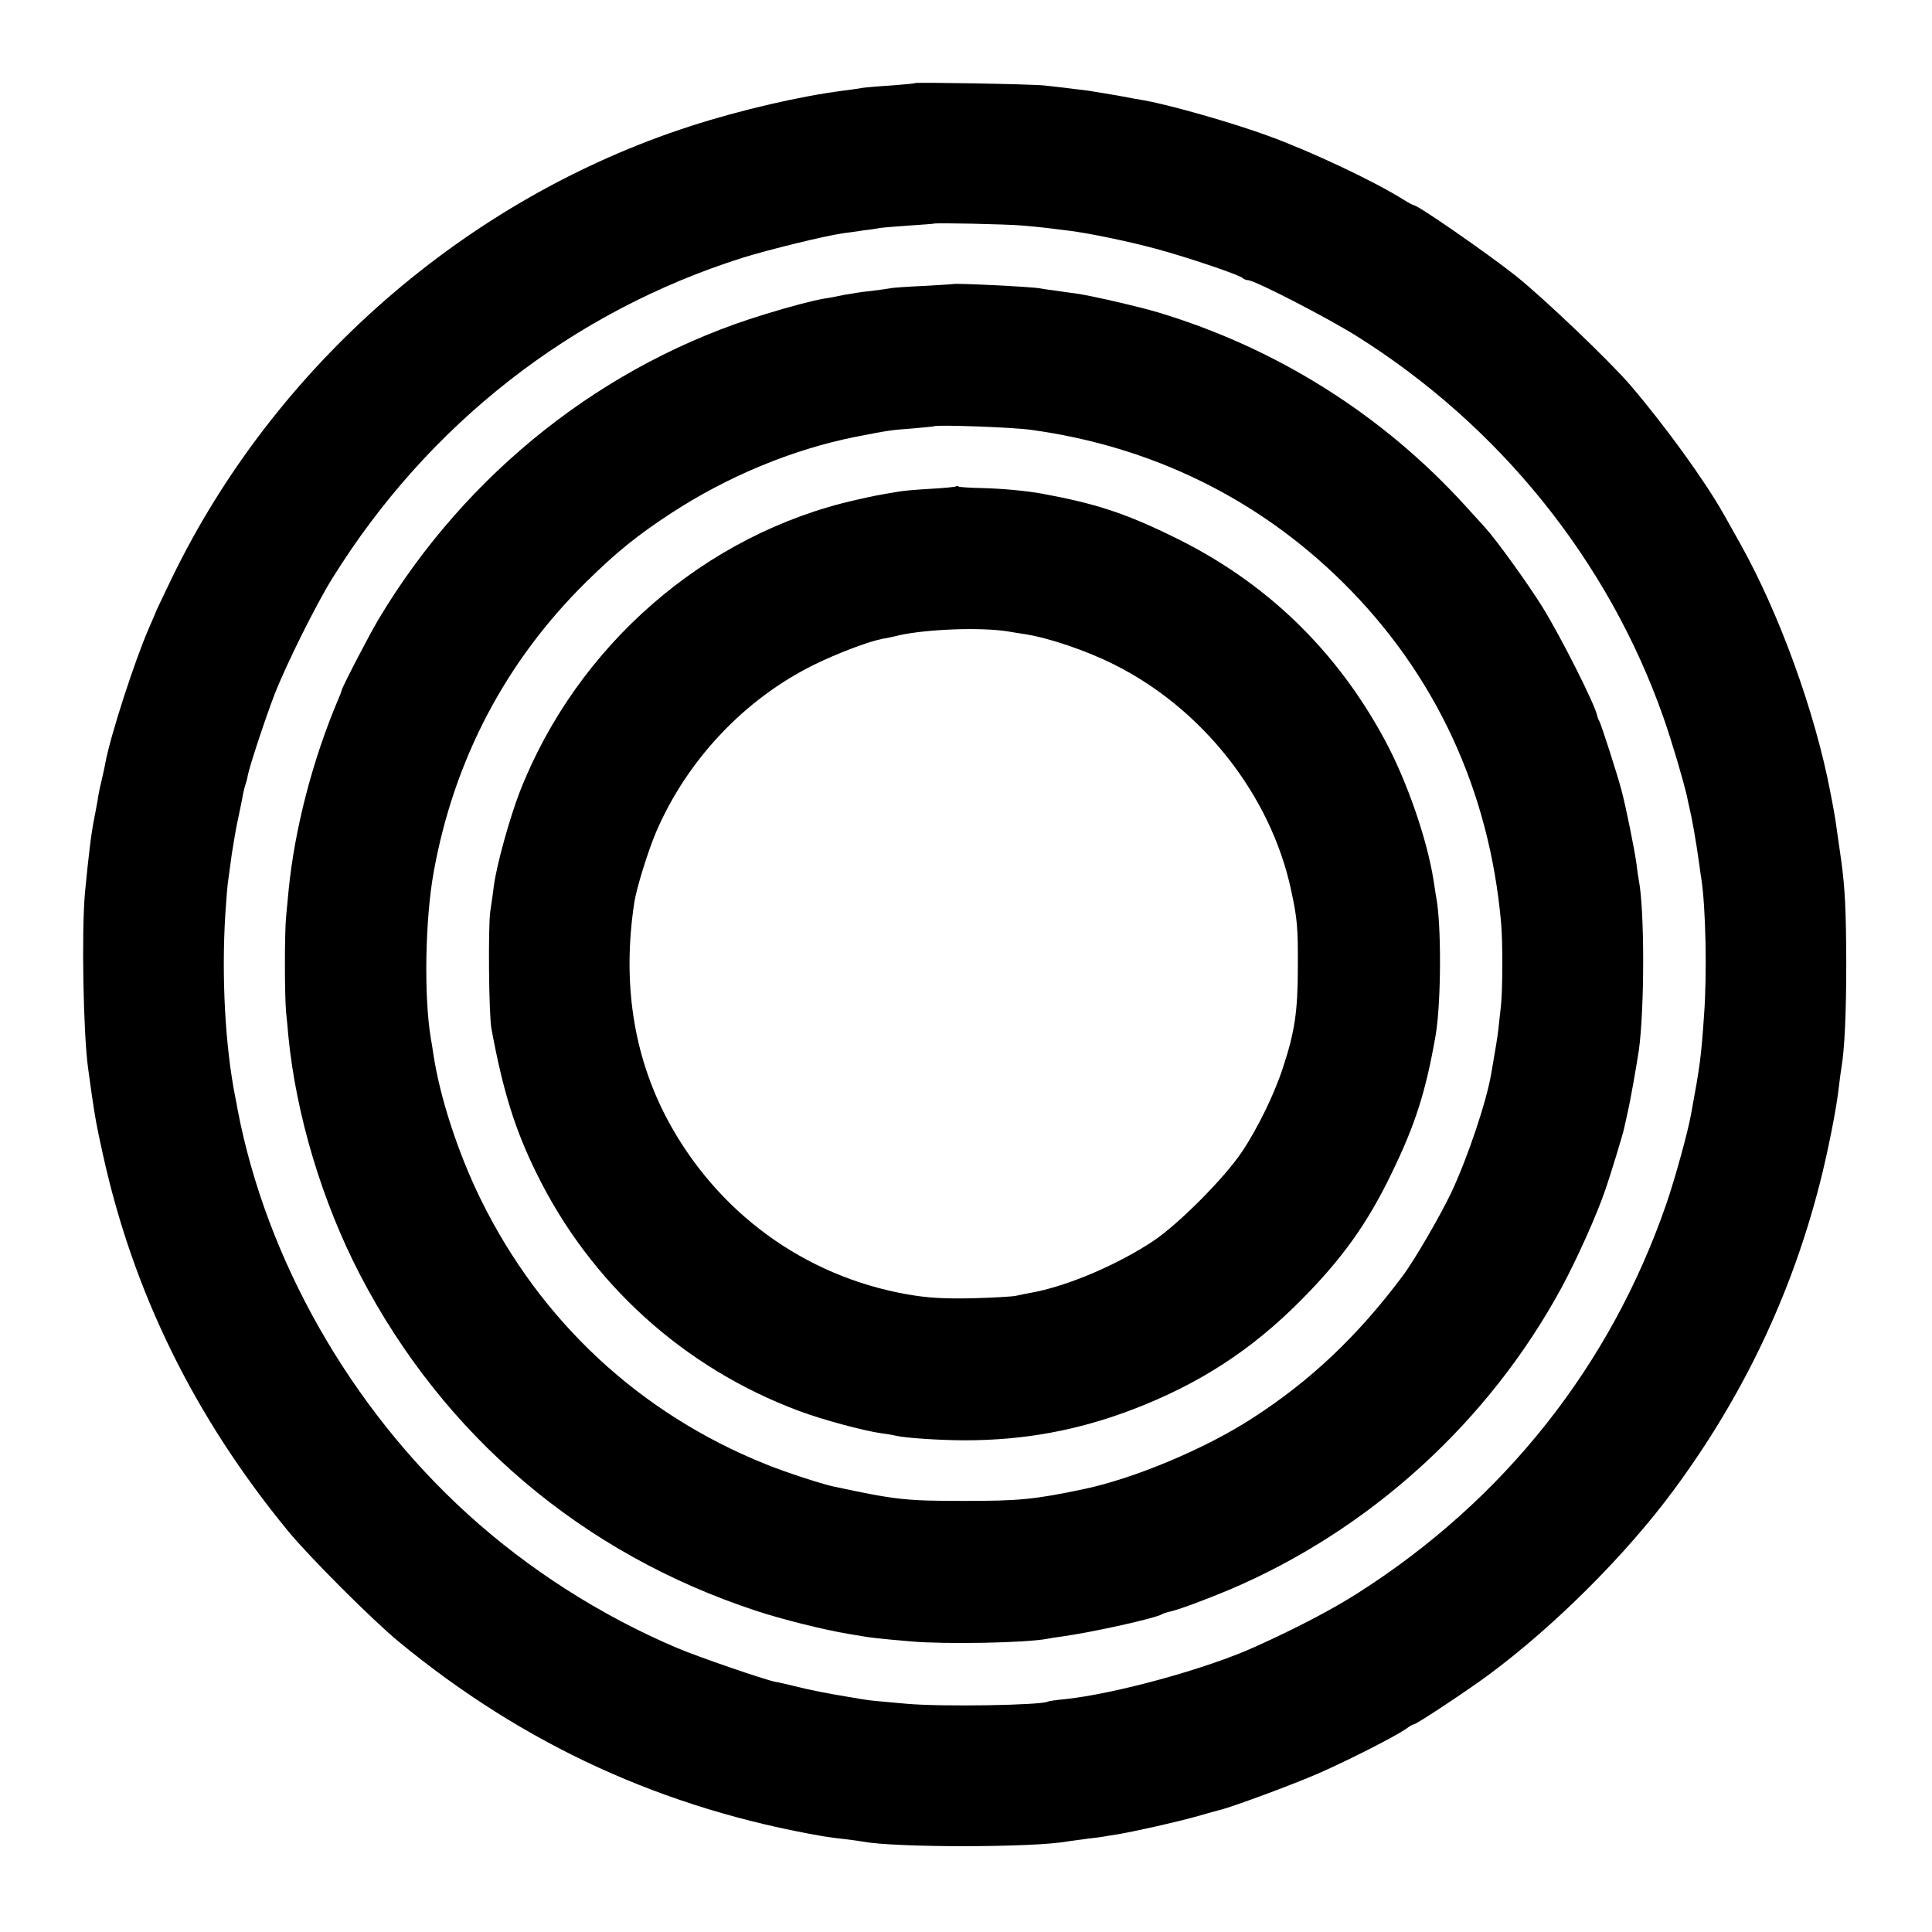
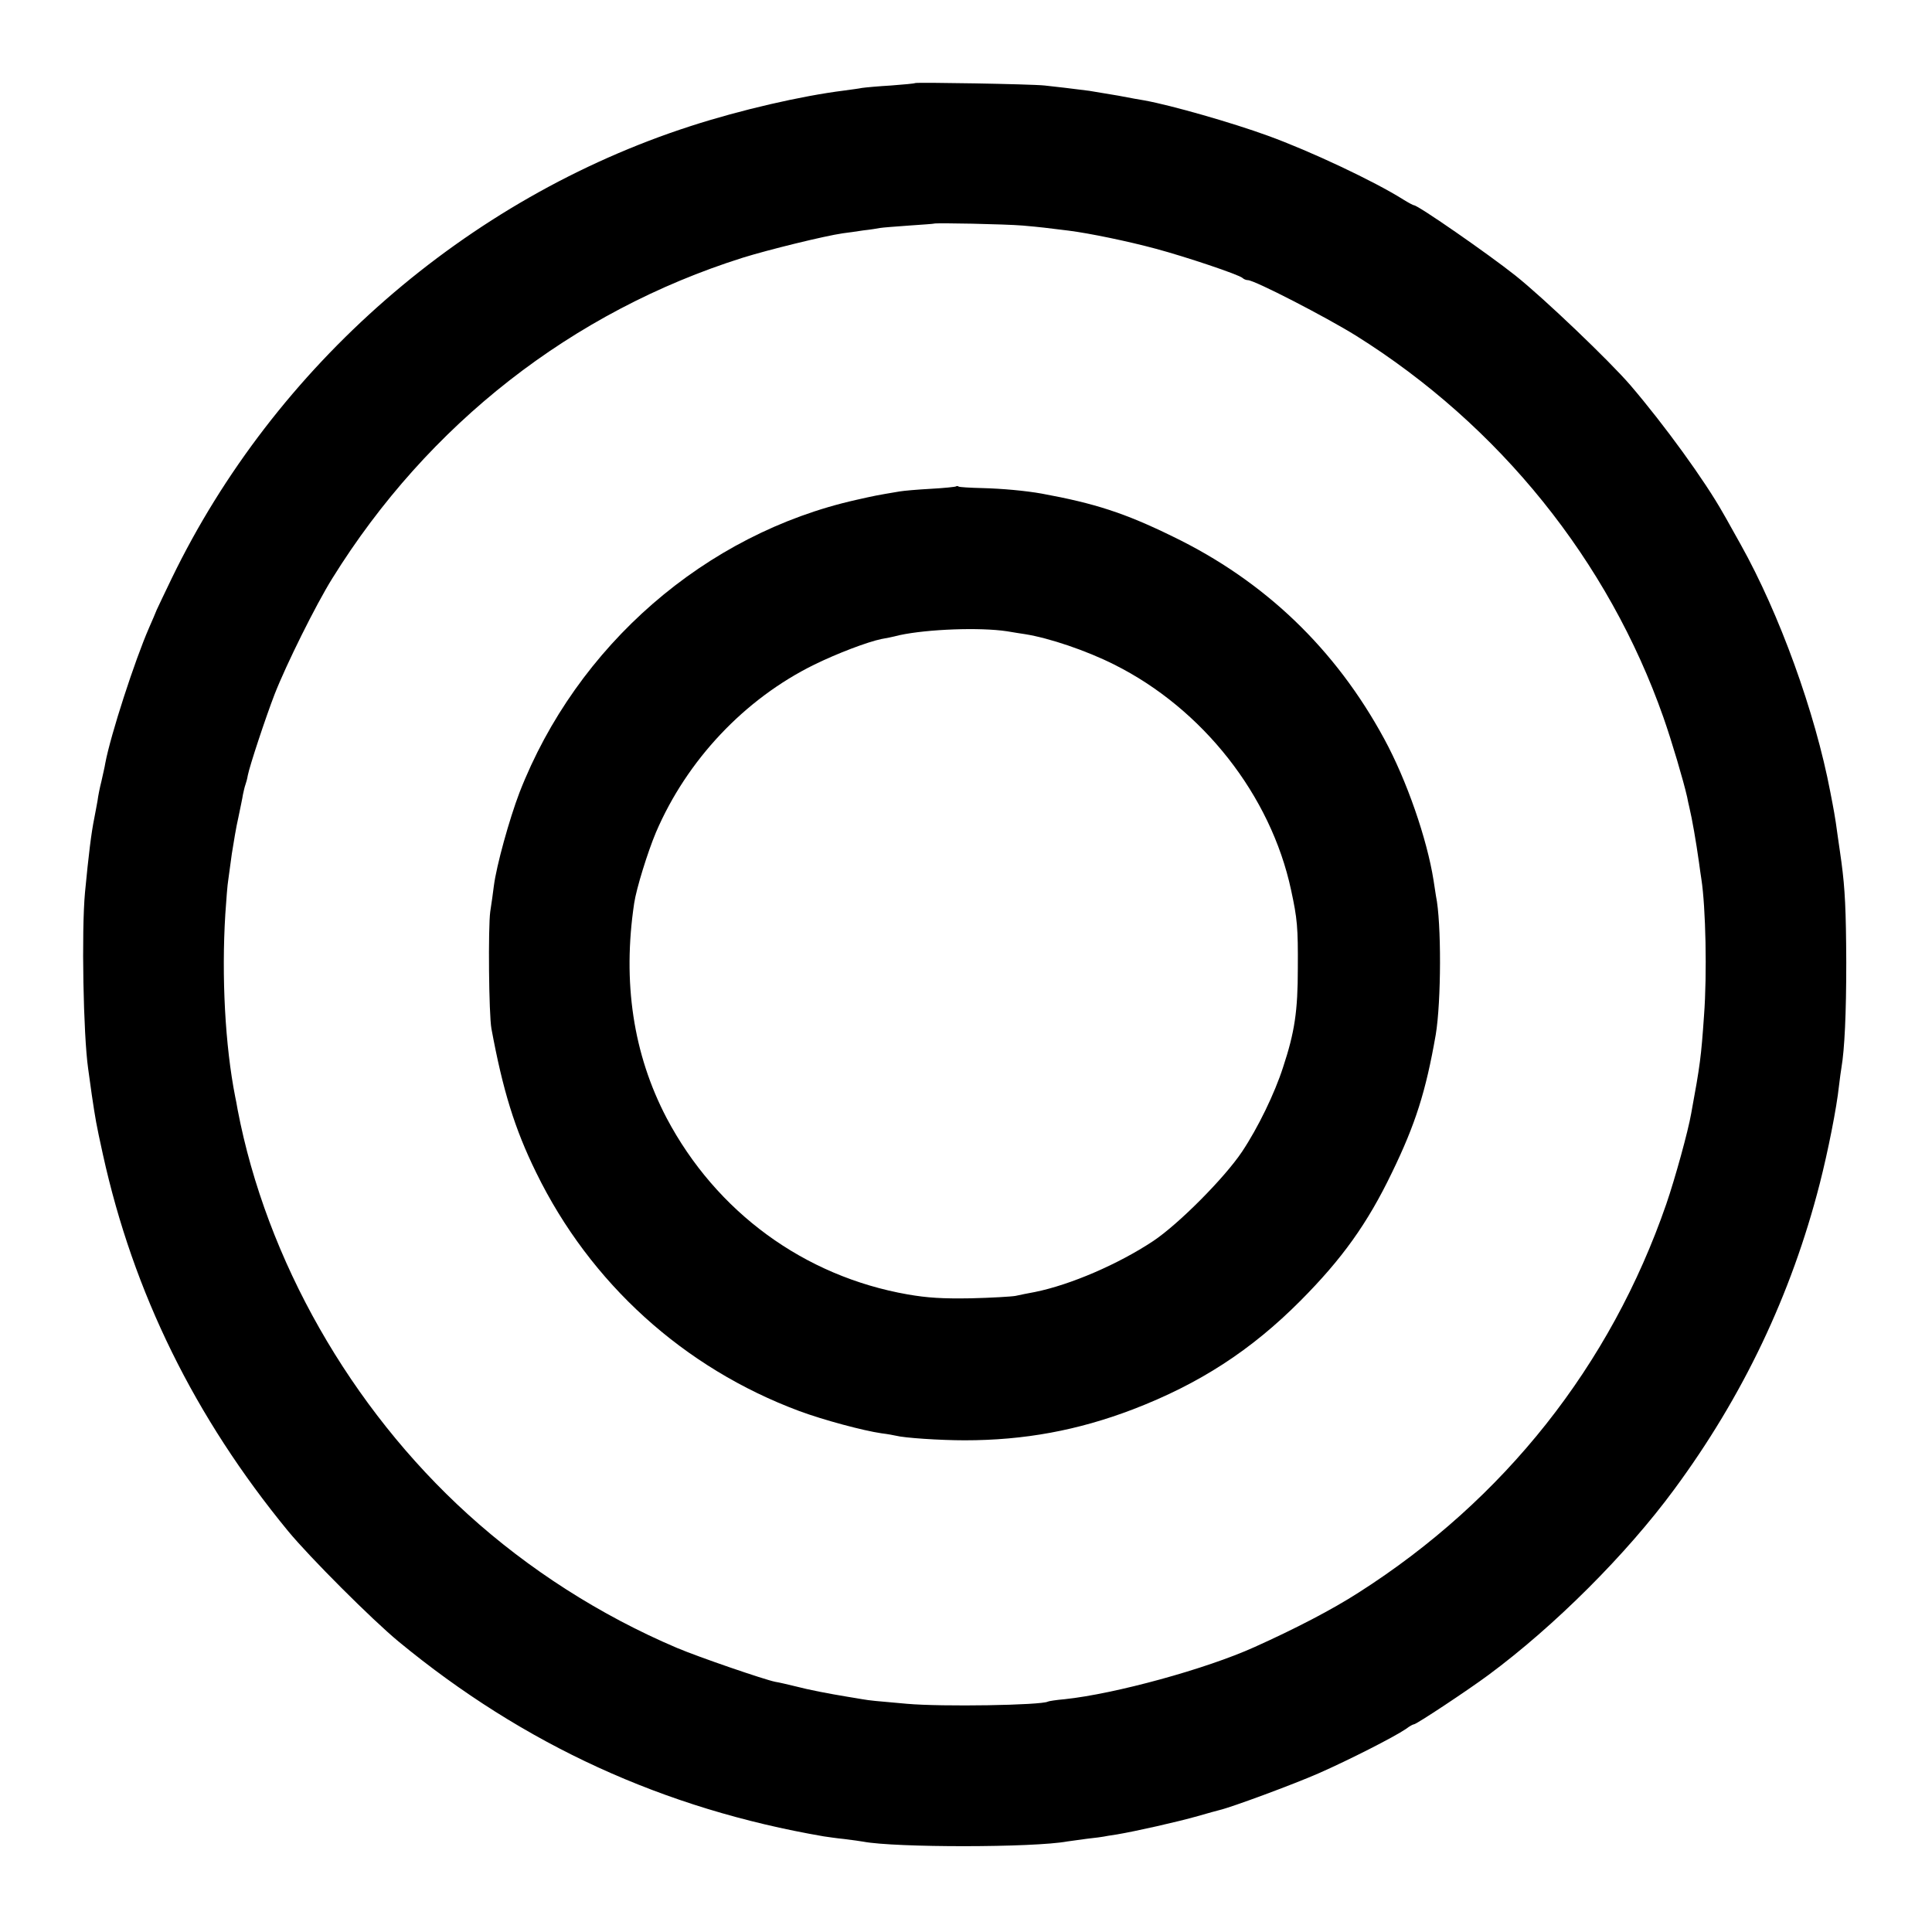
<svg xmlns="http://www.w3.org/2000/svg" version="1.0" width="800pt" height="800pt" viewBox="0 0 800 800" preserveAspectRatio="xMidYMid meet">
  <g transform="translate(0,800) scale(0.1,-0.1)" fill="#000000" stroke="none">
    <path d="M3789 7656 c-2 -2 -47 -6 -99 -10 -52 -3 -106 -8 -120 -10 -14 -3 -47 -7 -75 -11 -176 -22 -428 -80 -635 -147 -929 -300 -1723 -993 -2149 -1873 -29 -60 -57 -119 -62 -130 -4 -11 -19 -45 -32 -75 -59 -135 -159 -443 -181 -560 -2 -14 -10 -47 -16 -75 -7 -27 -14 -63 -16 -80 -3 -16 -9 -50 -14 -75 -12 -59 -23 -148 -38 -305 -15 -161 -7 -590 13 -730 2 -16 9 -65 15 -108 16 -106 17 -115 46 -247 126 -573 380 -1089 767 -1560 90 -109 347 -366 457 -457 519 -428 1098 -693 1761 -807 15 -2 53 -8 85 -11 33 -4 68 -9 79 -11 132 -25 705 -25 845 1 8 1 44 6 80 11 36 4 67 8 70 9 3 1 28 5 55 9 77 13 251 52 335 76 41 12 82 23 90 25 51 12 305 106 410 152 125 55 312 150 362 184 14 11 29 19 33 19 10 0 223 141 308 204 273 202 571 499 769 768 285 386 485 806 603 1266 34 133 70 313 80 407 3 28 8 61 10 74 13 76 20 223 20 436 -1 215 -5 303 -20 415 -3 19 -9 67 -15 105 -5 39 -12 84 -15 100 -3 17 -10 55 -16 85 -63 331 -211 739 -371 1025 -25 44 -57 103 -73 130 -76 135 -242 364 -384 530 -87 101 -358 360 -476 454 -112 89 -403 291 -420 291 -3 0 -22 10 -43 23 -122 77 -388 202 -562 265 -148 54 -400 126 -510 146 -14 2 -63 11 -110 20 -47 8 -101 17 -120 20 -71 9 -136 17 -185 22 -57 6 -531 14 -536 10z m446 -590 c79 -7 93 -9 190 -21 87 -11 246 -44 361 -75 123 -33 344 -107 359 -121 5 -5 15 -9 22 -9 28 0 324 -153 448 -230 594 -372 1045 -932 1273 -1581 35 -100 82 -259 98 -329 2 -11 6 -30 9 -42 12 -50 28 -143 40 -228 3 -25 8 -56 10 -70 18 -116 24 -392 11 -565 -12 -172 -16 -204 -53 -405 -13 -75 -67 -270 -103 -375 -231 -669 -671 -1225 -1275 -1610 -109 -70 -261 -149 -430 -225 -201 -91 -578 -194 -786 -216 -35 -3 -67 -8 -70 -10 -27 -15 -438 -22 -584 -9 -136 12 -149 13 -185 19 -19 3 -46 8 -60 10 -79 13 -162 29 -215 43 -33 8 -71 17 -85 19 -45 9 -316 102 -406 140 -318 135 -616 326 -867 554 -485 440 -834 1053 -953 1675 -4 22 -8 46 -10 53 -42 213 -57 498 -41 757 4 61 9 124 12 140 2 17 9 66 15 110 7 44 18 112 27 150 8 39 17 81 19 95 3 14 7 32 10 40 3 8 8 26 10 39 8 41 74 240 111 336 48 123 171 371 239 480 396 638 993 1105 1700 1328 106 33 338 90 414 101 19 2 58 8 85 12 28 3 59 8 69 10 11 2 65 6 120 10 56 4 102 7 103 8 5 4 297 -2 368 -8z" />
-     <path d="M3947 6824 c-1 -1 -56 -4 -122 -8 -66 -3 -129 -7 -140 -10 -11 -2 -47 -7 -80 -11 -33 -3 -82 -11 -110 -16 -27 -6 -63 -13 -80 -15 -48 -8 -143 -33 -250 -66 -660 -201 -1234 -654 -1598 -1263 -39 -66 -149 -277 -153 -295 0 -3 -5 -16 -11 -30 -108 -253 -183 -542 -208 -797 -3 -29 -7 -77 -10 -105 -7 -66 -7 -336 0 -403 3 -27 7 -70 9 -95 32 -327 140 -687 297 -989 348 -669 922 -1155 1640 -1391 105 -35 287 -80 379 -95 19 -3 46 -8 60 -10 26 -5 65 -10 205 -22 140 -12 472 -6 561 11 11 2 39 7 64 10 128 18 384 75 412 92 5 3 16 7 25 9 35 6 150 49 253 92 582 247 1075 695 1377 1253 63 117 144 297 181 405 23 67 71 225 77 252 2 10 9 41 15 68 11 46 37 196 46 255 24 174 24 582 0 705 -2 11 -7 43 -10 70 -8 58 -42 227 -61 300 -16 62 -85 277 -93 290 -4 6 -7 15 -8 20 -7 43 -149 325 -228 453 -60 96 -188 274 -236 327 -15 17 -52 57 -81 89 -342 377 -781 654 -1272 802 -80 24 -275 69 -337 78 -19 2 -57 8 -85 12 -27 3 -58 8 -69 10 -37 7 -353 22 -359 18z m323 -604 c497 -68 937 -283 1288 -629 385 -380 610 -864 658 -1416 7 -82 6 -279 -1 -341 -3 -24 -7 -65 -10 -91 -5 -41 -10 -74 -30 -188 -20 -118 -98 -349 -165 -492 -46 -97 -154 -283 -203 -348 -186 -248 -381 -433 -622 -588 -194 -126 -488 -249 -697 -293 -205 -43 -266 -49 -498 -49 -242 0 -283 5 -540 60 -47 10 -204 61 -279 92 -521 209 -933 592 -1181 1098 -94 192 -169 422 -196 603 -3 20 -7 48 -10 62 -29 173 -24 492 12 690 84 465 299 874 634 1203 123 121 210 191 346 280 235 154 505 266 766 318 138 27 144 28 238 35 47 4 86 8 88 9 8 7 328 -4 402 -15z" />
-     <path d="M3959 5986 c-2 -2 -49 -7 -104 -10 -55 -3 -113 -8 -130 -11 -101 -17 -100 -17 -180 -35 -624 -140 -1157 -603 -1394 -1212 -42 -110 -95 -301 -106 -386 -3 -26 -10 -74 -15 -107 -9 -64 -6 -427 5 -485 47 -254 96 -414 185 -595 224 -459 612 -810 1090 -988 100 -37 264 -81 340 -92 25 -3 52 -8 60 -10 34 -9 182 -19 285 -19 246 0 468 41 696 128 276 106 490 245 694 450 172 173 277 319 379 531 97 200 140 335 181 570 23 137 24 466 1 575 -1 8 -6 38 -10 65 -27 171 -111 414 -204 585 -202 373 -496 655 -877 839 -198 97 -323 137 -541 177 -67 12 -165 21 -248 23 -49 1 -93 4 -96 6 -4 3 -9 3 -11 1z m211 -600 c25 -4 59 -10 75 -12 100 -16 254 -68 369 -126 366 -183 648 -541 732 -933 26 -120 29 -155 28 -325 0 -176 -13 -264 -61 -409 -35 -109 -104 -251 -170 -350 -73 -109 -263 -300 -368 -370 -145 -96 -342 -181 -490 -211 -27 -5 -63 -12 -80 -16 -16 -3 -100 -8 -185 -10 -118 -2 -180 2 -261 16 -429 75 -793 341 -999 731 -138 264 -183 562 -134 889 9 61 56 212 90 293 128 299 367 553 656 695 96 47 220 94 278 106 14 2 48 9 75 16 117 25 333 33 445 16z" />
+     <path d="M3959 5986 c-2 -2 -49 -7 -104 -10 -55 -3 -113 -8 -130 -11 -101 -17 -100 -17 -180 -35 -624 -140 -1157 -603 -1394 -1212 -42 -110 -95 -301 -106 -386 -3 -26 -10 -74 -15 -107 -9 -64 -6 -427 5 -485 47 -254 96 -414 185 -595 224 -459 612 -810 1090 -988 100 -37 264 -81 340 -92 25 -3 52 -8 60 -10 34 -9 182 -19 285 -19 246 0 468 41 696 128 276 106 490 245 694 450 172 173 277 319 379 531 97 200 140 335 181 570 23 137 24 466 1 575 -1 8 -6 38 -10 65 -27 171 -111 414 -204 585 -202 373 -496 655 -877 839 -198 97 -323 137 -541 177 -67 12 -165 21 -248 23 -49 1 -93 4 -96 6 -4 3 -9 3 -11 1m211 -600 c25 -4 59 -10 75 -12 100 -16 254 -68 369 -126 366 -183 648 -541 732 -933 26 -120 29 -155 28 -325 0 -176 -13 -264 -61 -409 -35 -109 -104 -251 -170 -350 -73 -109 -263 -300 -368 -370 -145 -96 -342 -181 -490 -211 -27 -5 -63 -12 -80 -16 -16 -3 -100 -8 -185 -10 -118 -2 -180 2 -261 16 -429 75 -793 341 -999 731 -138 264 -183 562 -134 889 9 61 56 212 90 293 128 299 367 553 656 695 96 47 220 94 278 106 14 2 48 9 75 16 117 25 333 33 445 16z" />
  </g>
</svg>